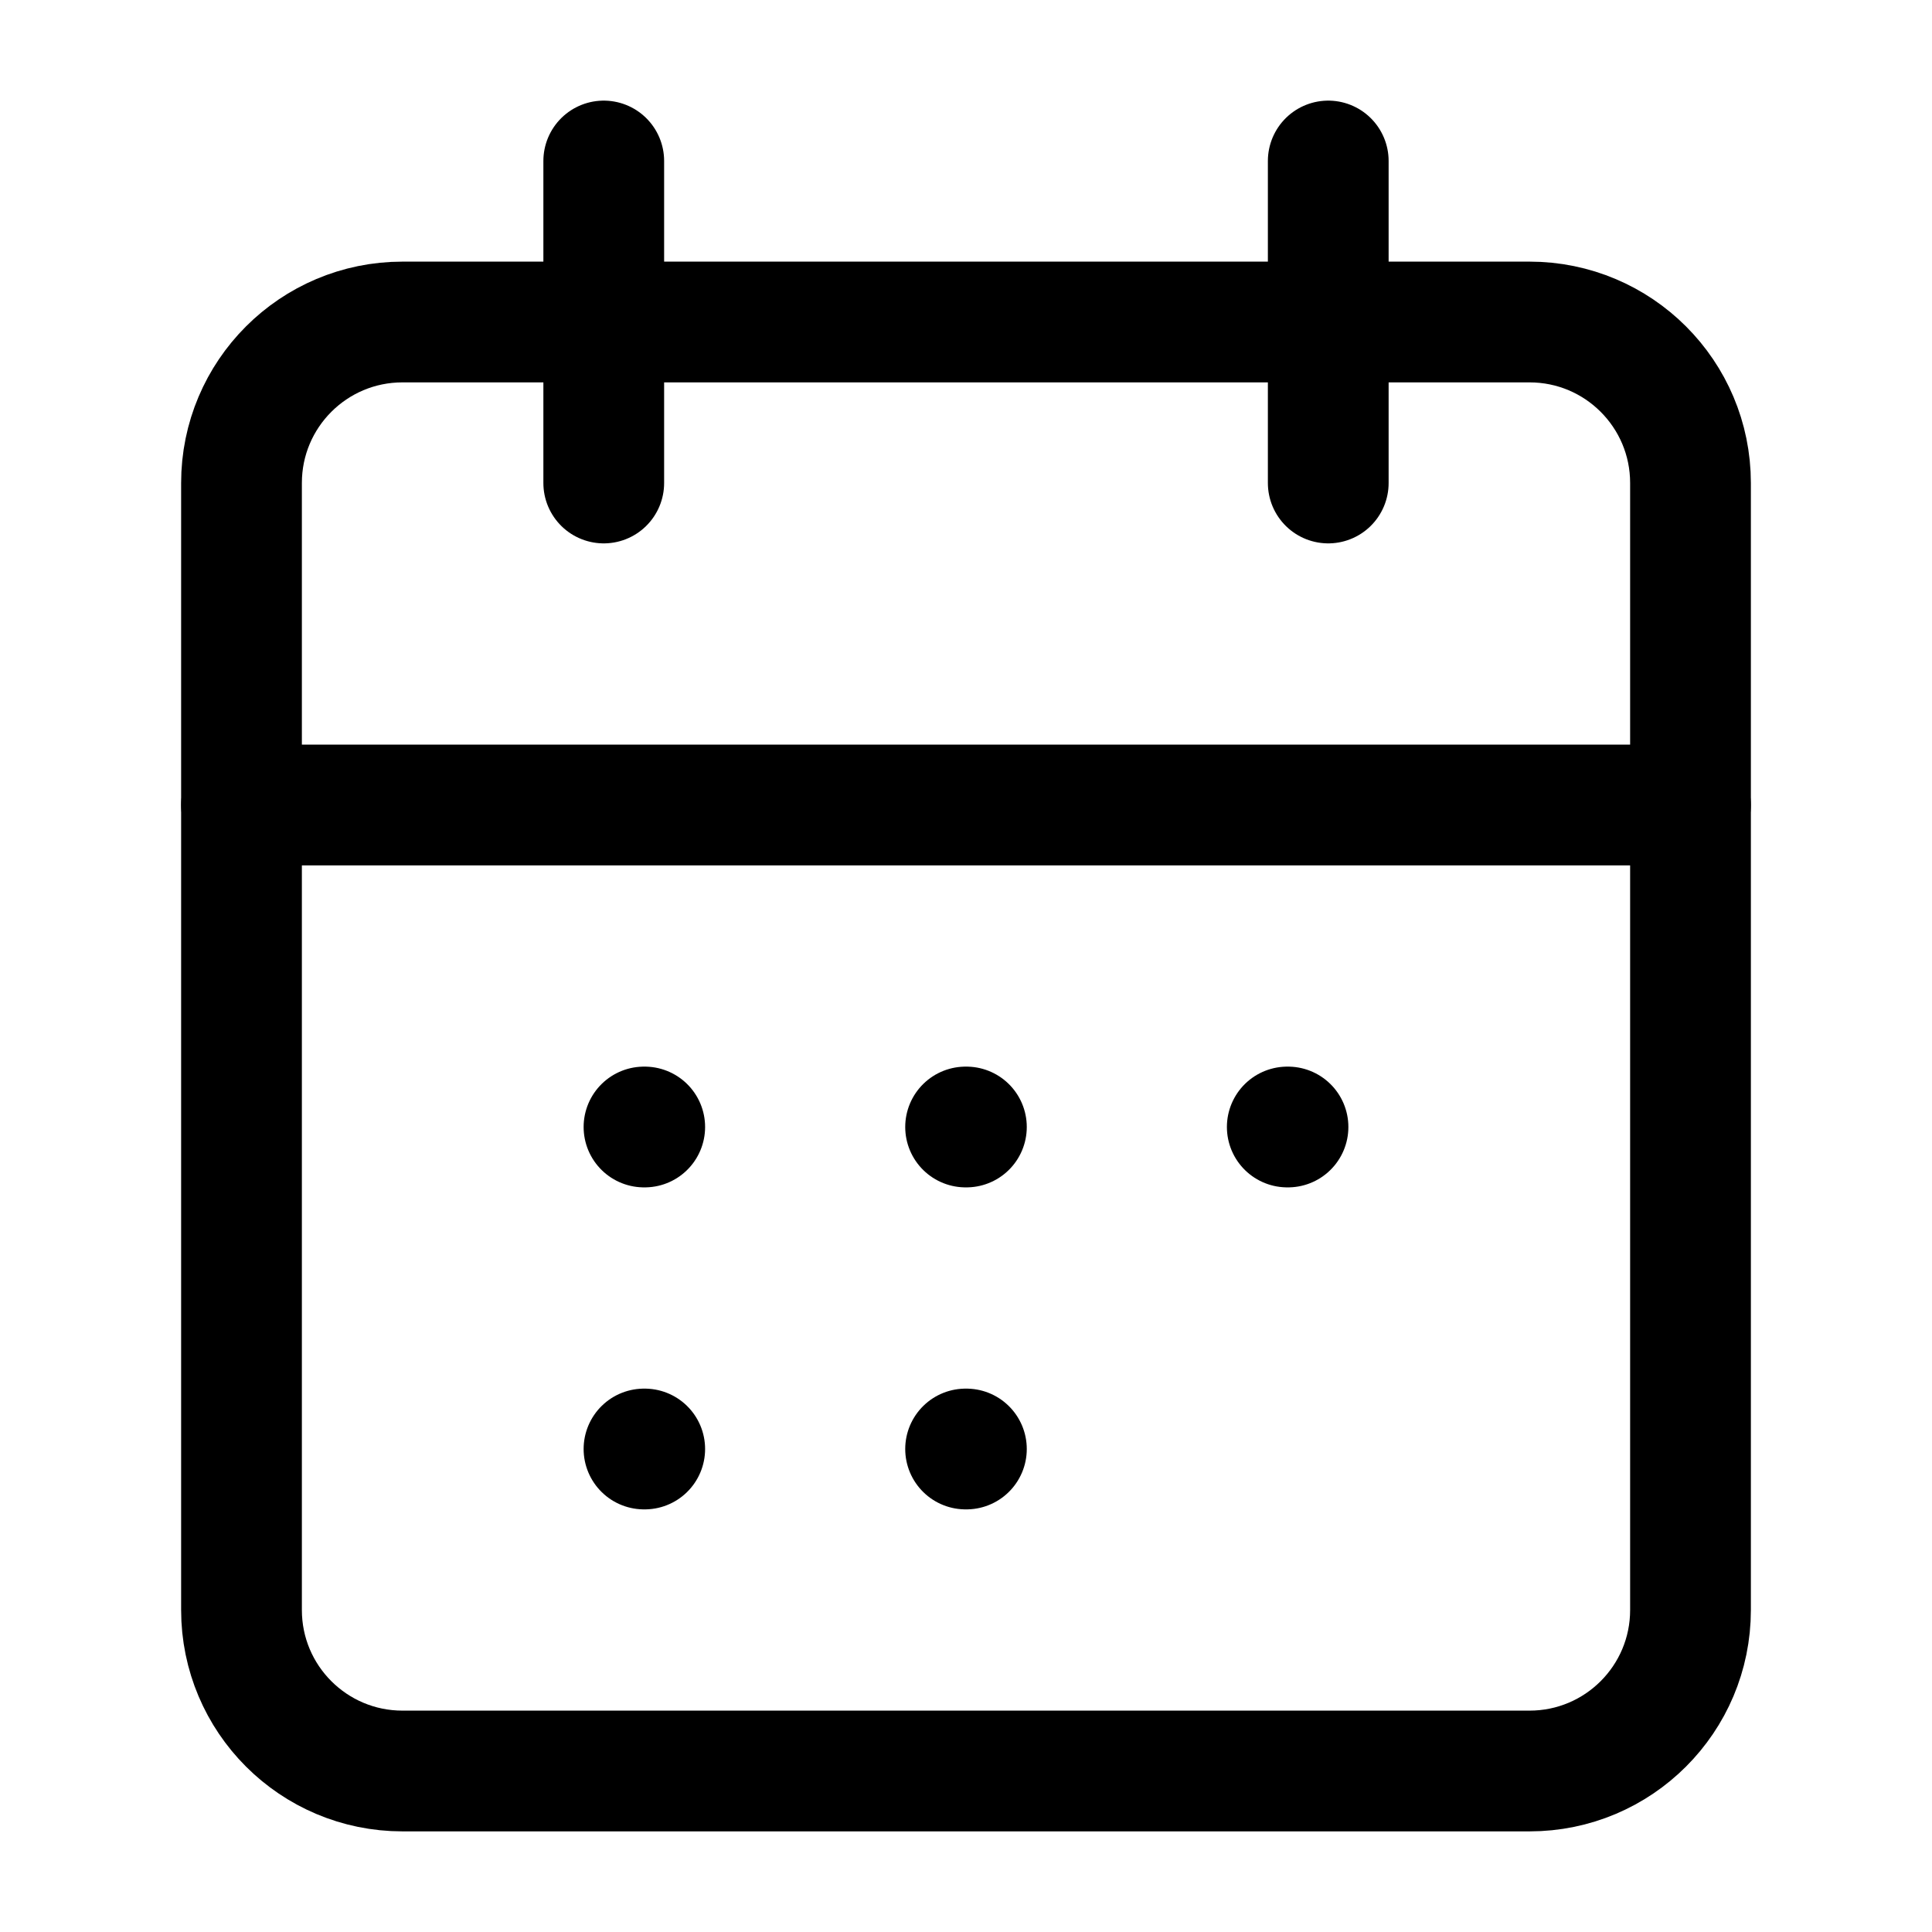
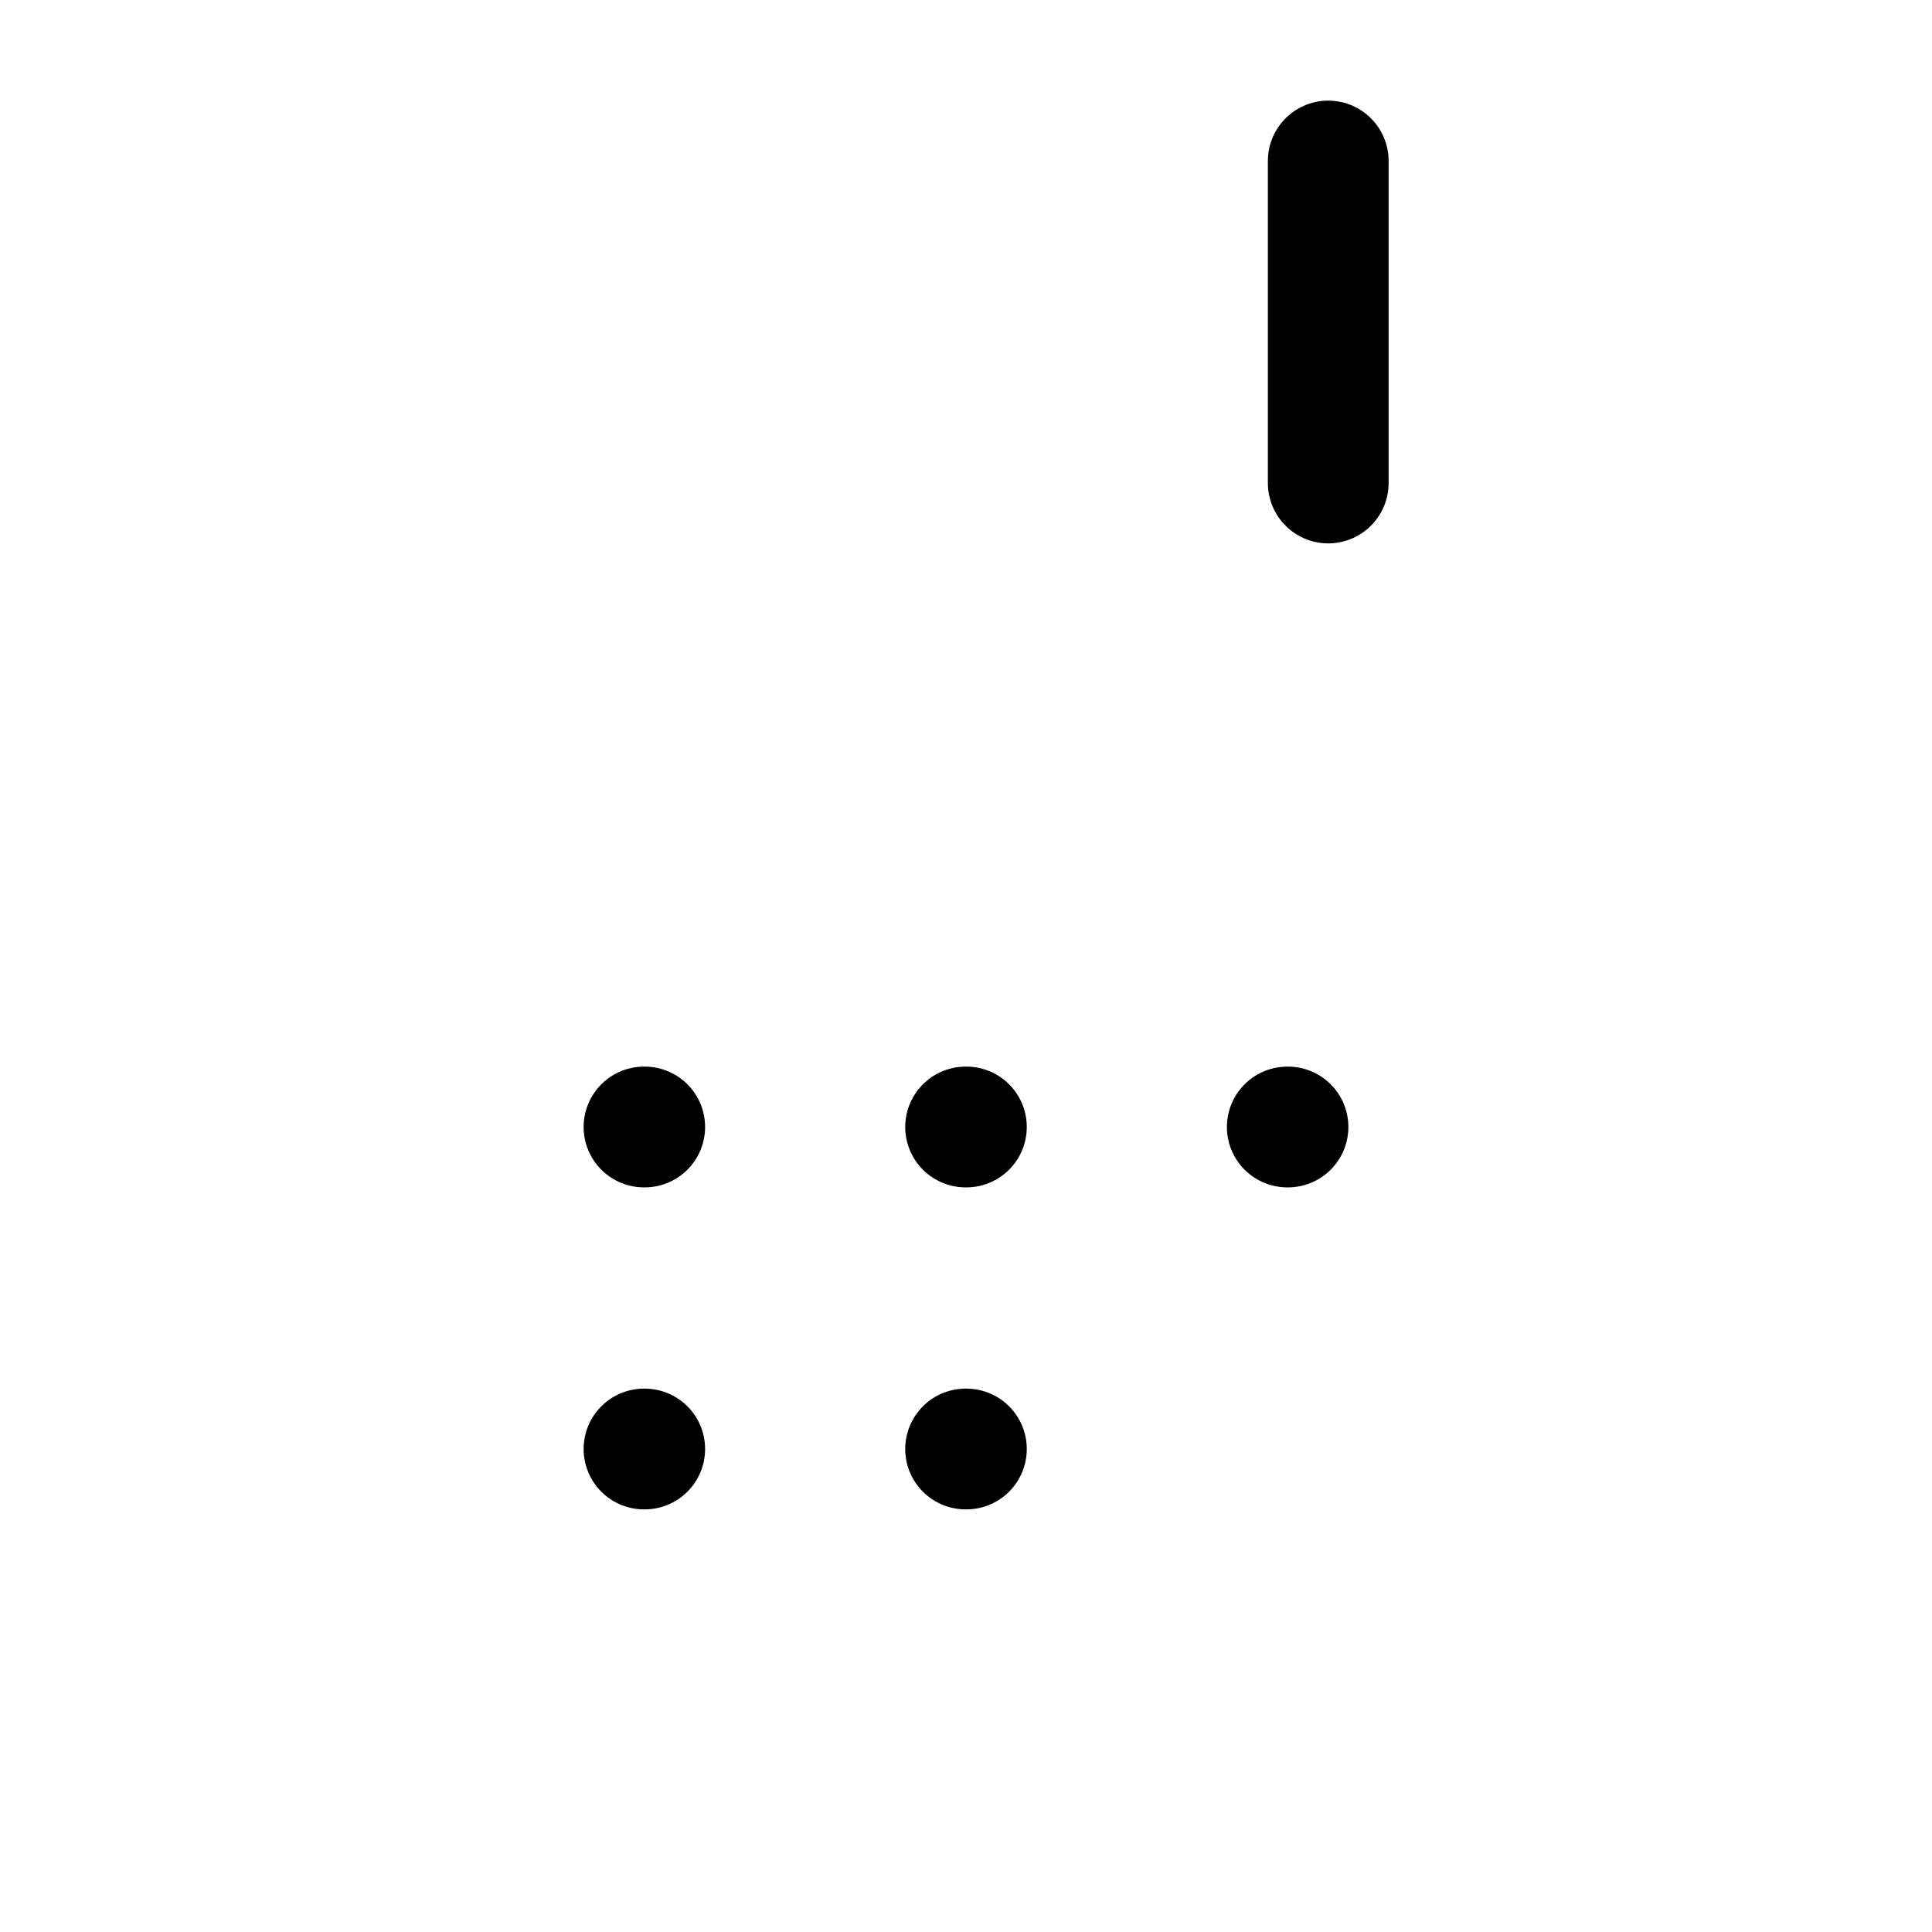
<svg xmlns="http://www.w3.org/2000/svg" width="24" height="24" viewBox="0 0 24 24" fill="none">
  <path d="M11.995 14H12.005M11.995 18H12.005M15.991 14H16M8 14H8.009M8 18H8.009" stroke="black" stroke-width="1.5" stroke-linecap="round" stroke-linejoin="round" />
-   <path d="M16.5 2V6M7.5 2V6" stroke="black" stroke-width="1.5" stroke-linecap="round" stroke-linejoin="round" />
-   <path d="M19 4H5C3.895 4 3 4.895 3 6V20C3 21.105 3.895 22 5 22H19C20.105 22 21 21.105 21 20V6C21 4.895 20.105 4 19 4Z" stroke="black" stroke-width="1.5" stroke-linecap="round" stroke-linejoin="round" />
-   <path d="M3 10H21" stroke="black" stroke-width="1.5" stroke-linecap="round" stroke-linejoin="round" />
+   <path d="M16.5 2V6M7.5 2" stroke="black" stroke-width="1.5" stroke-linecap="round" stroke-linejoin="round" />
</svg>